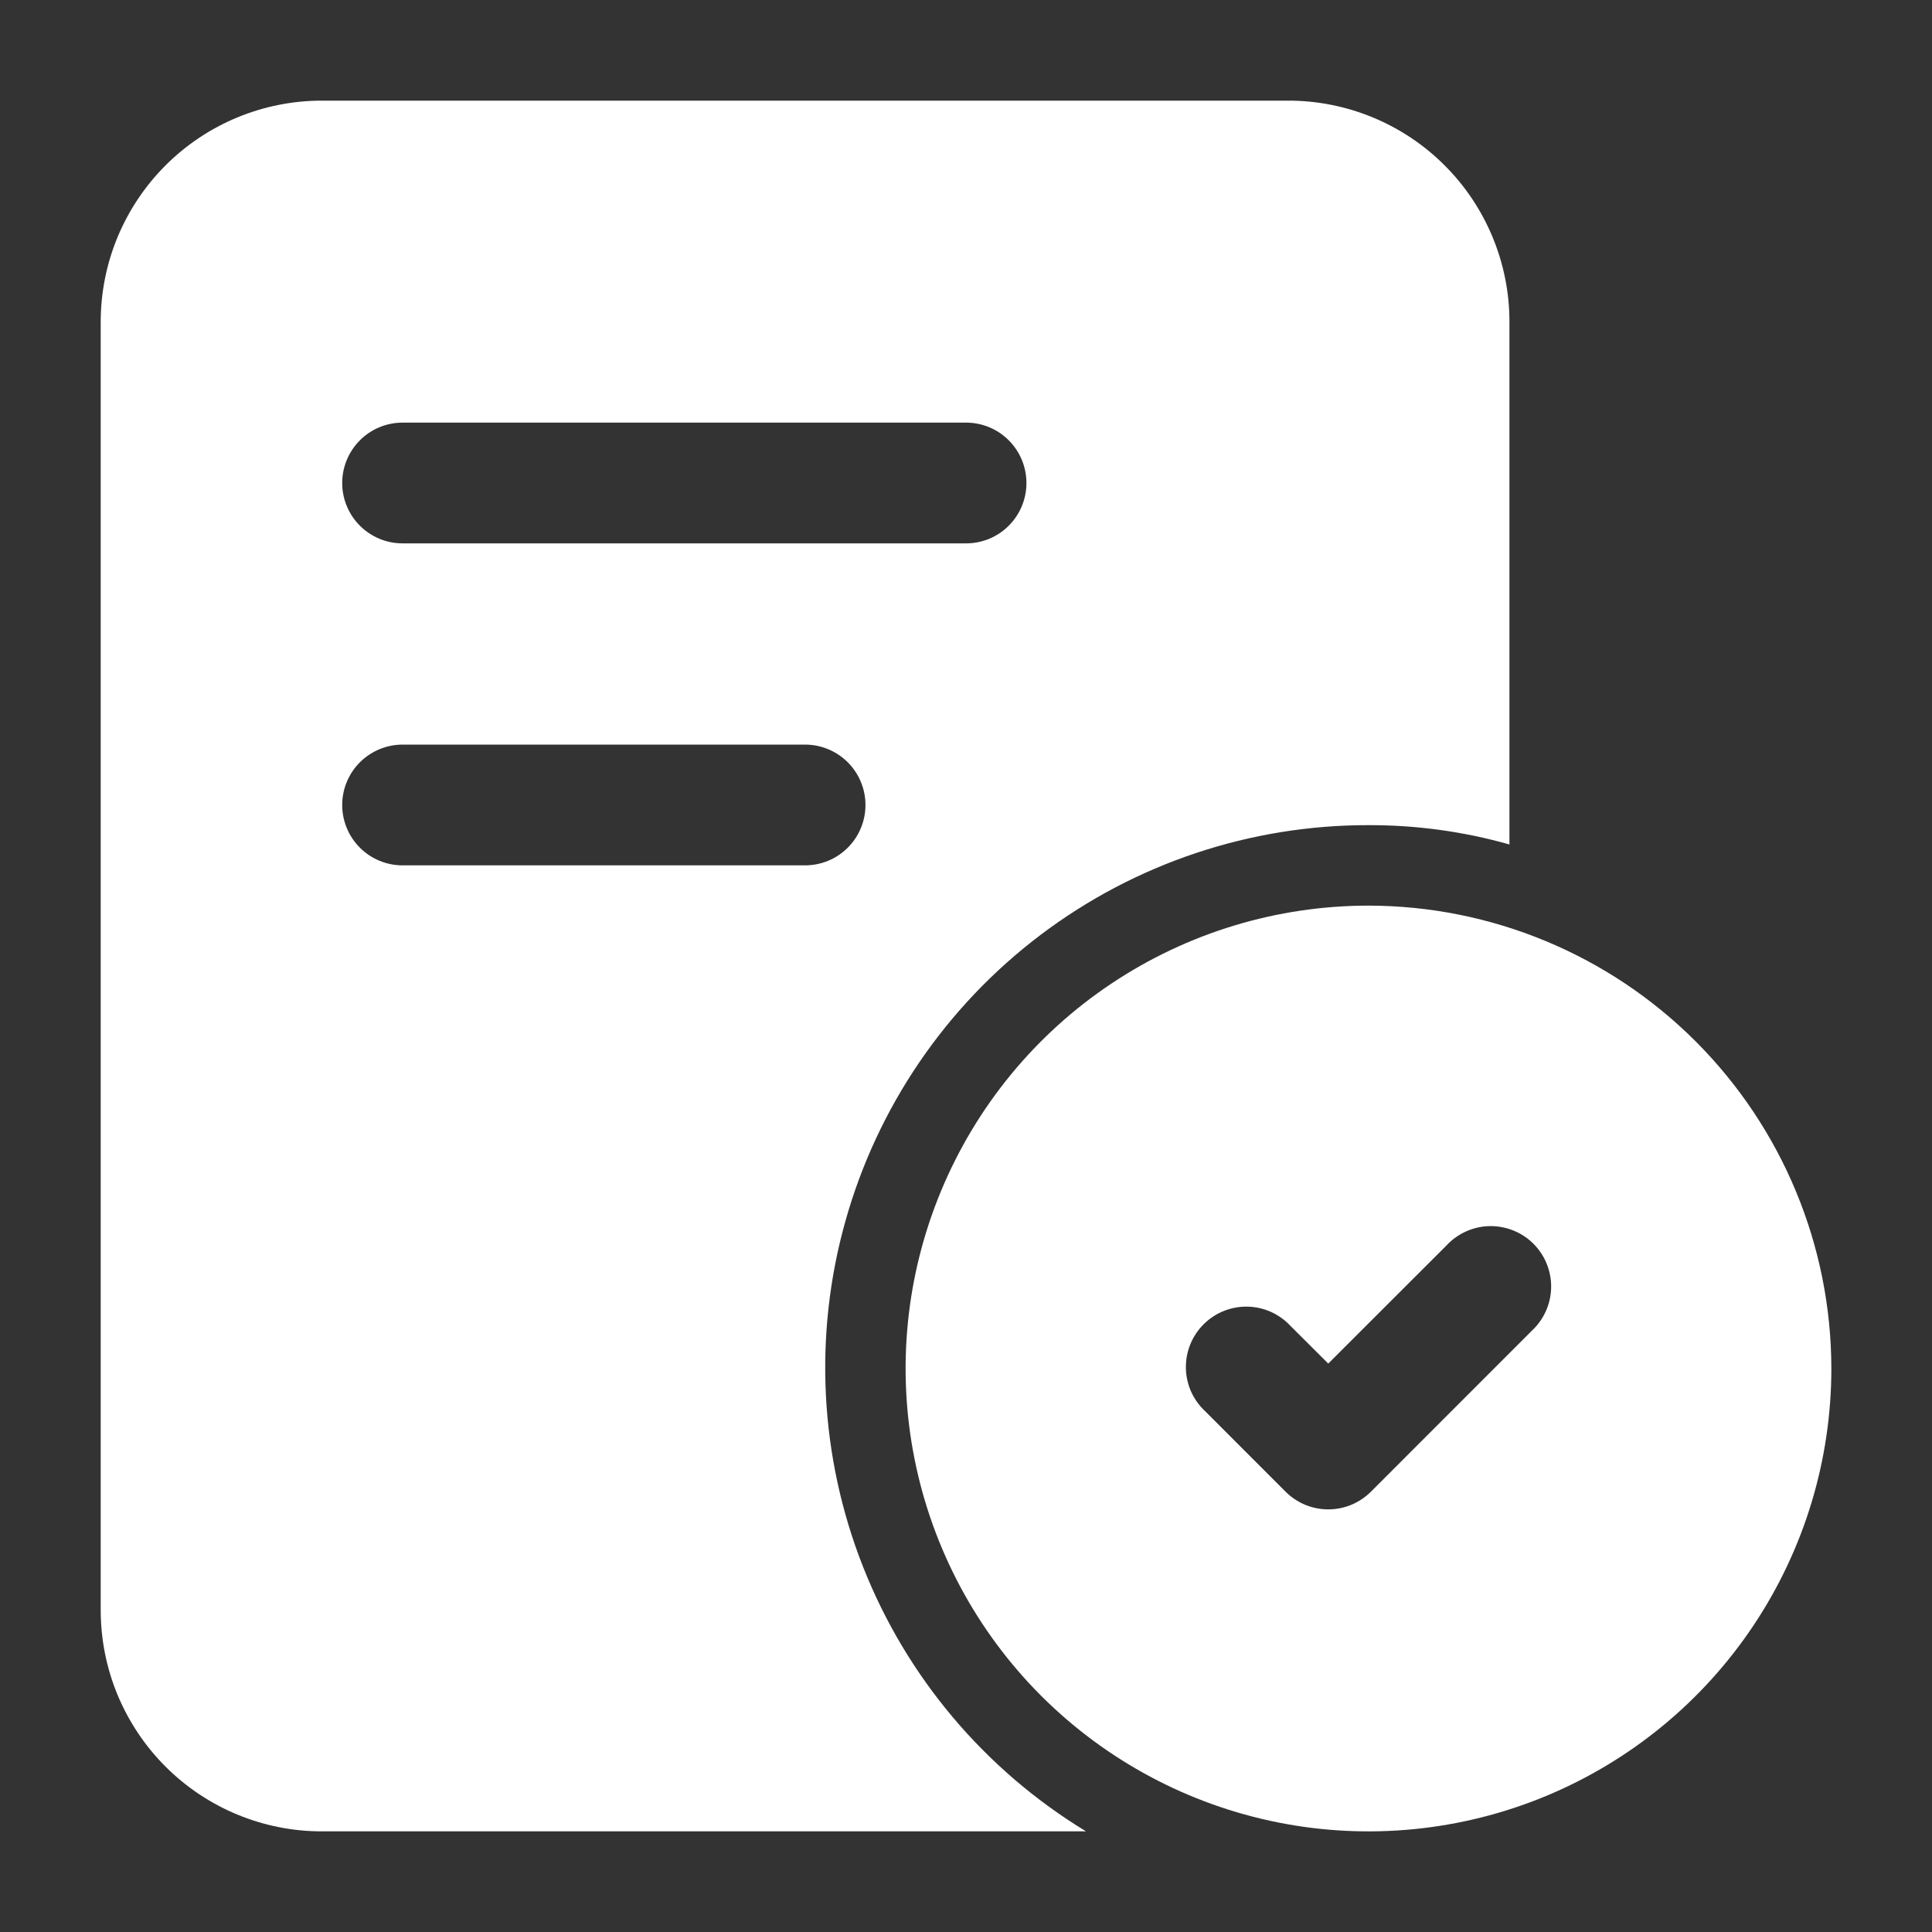
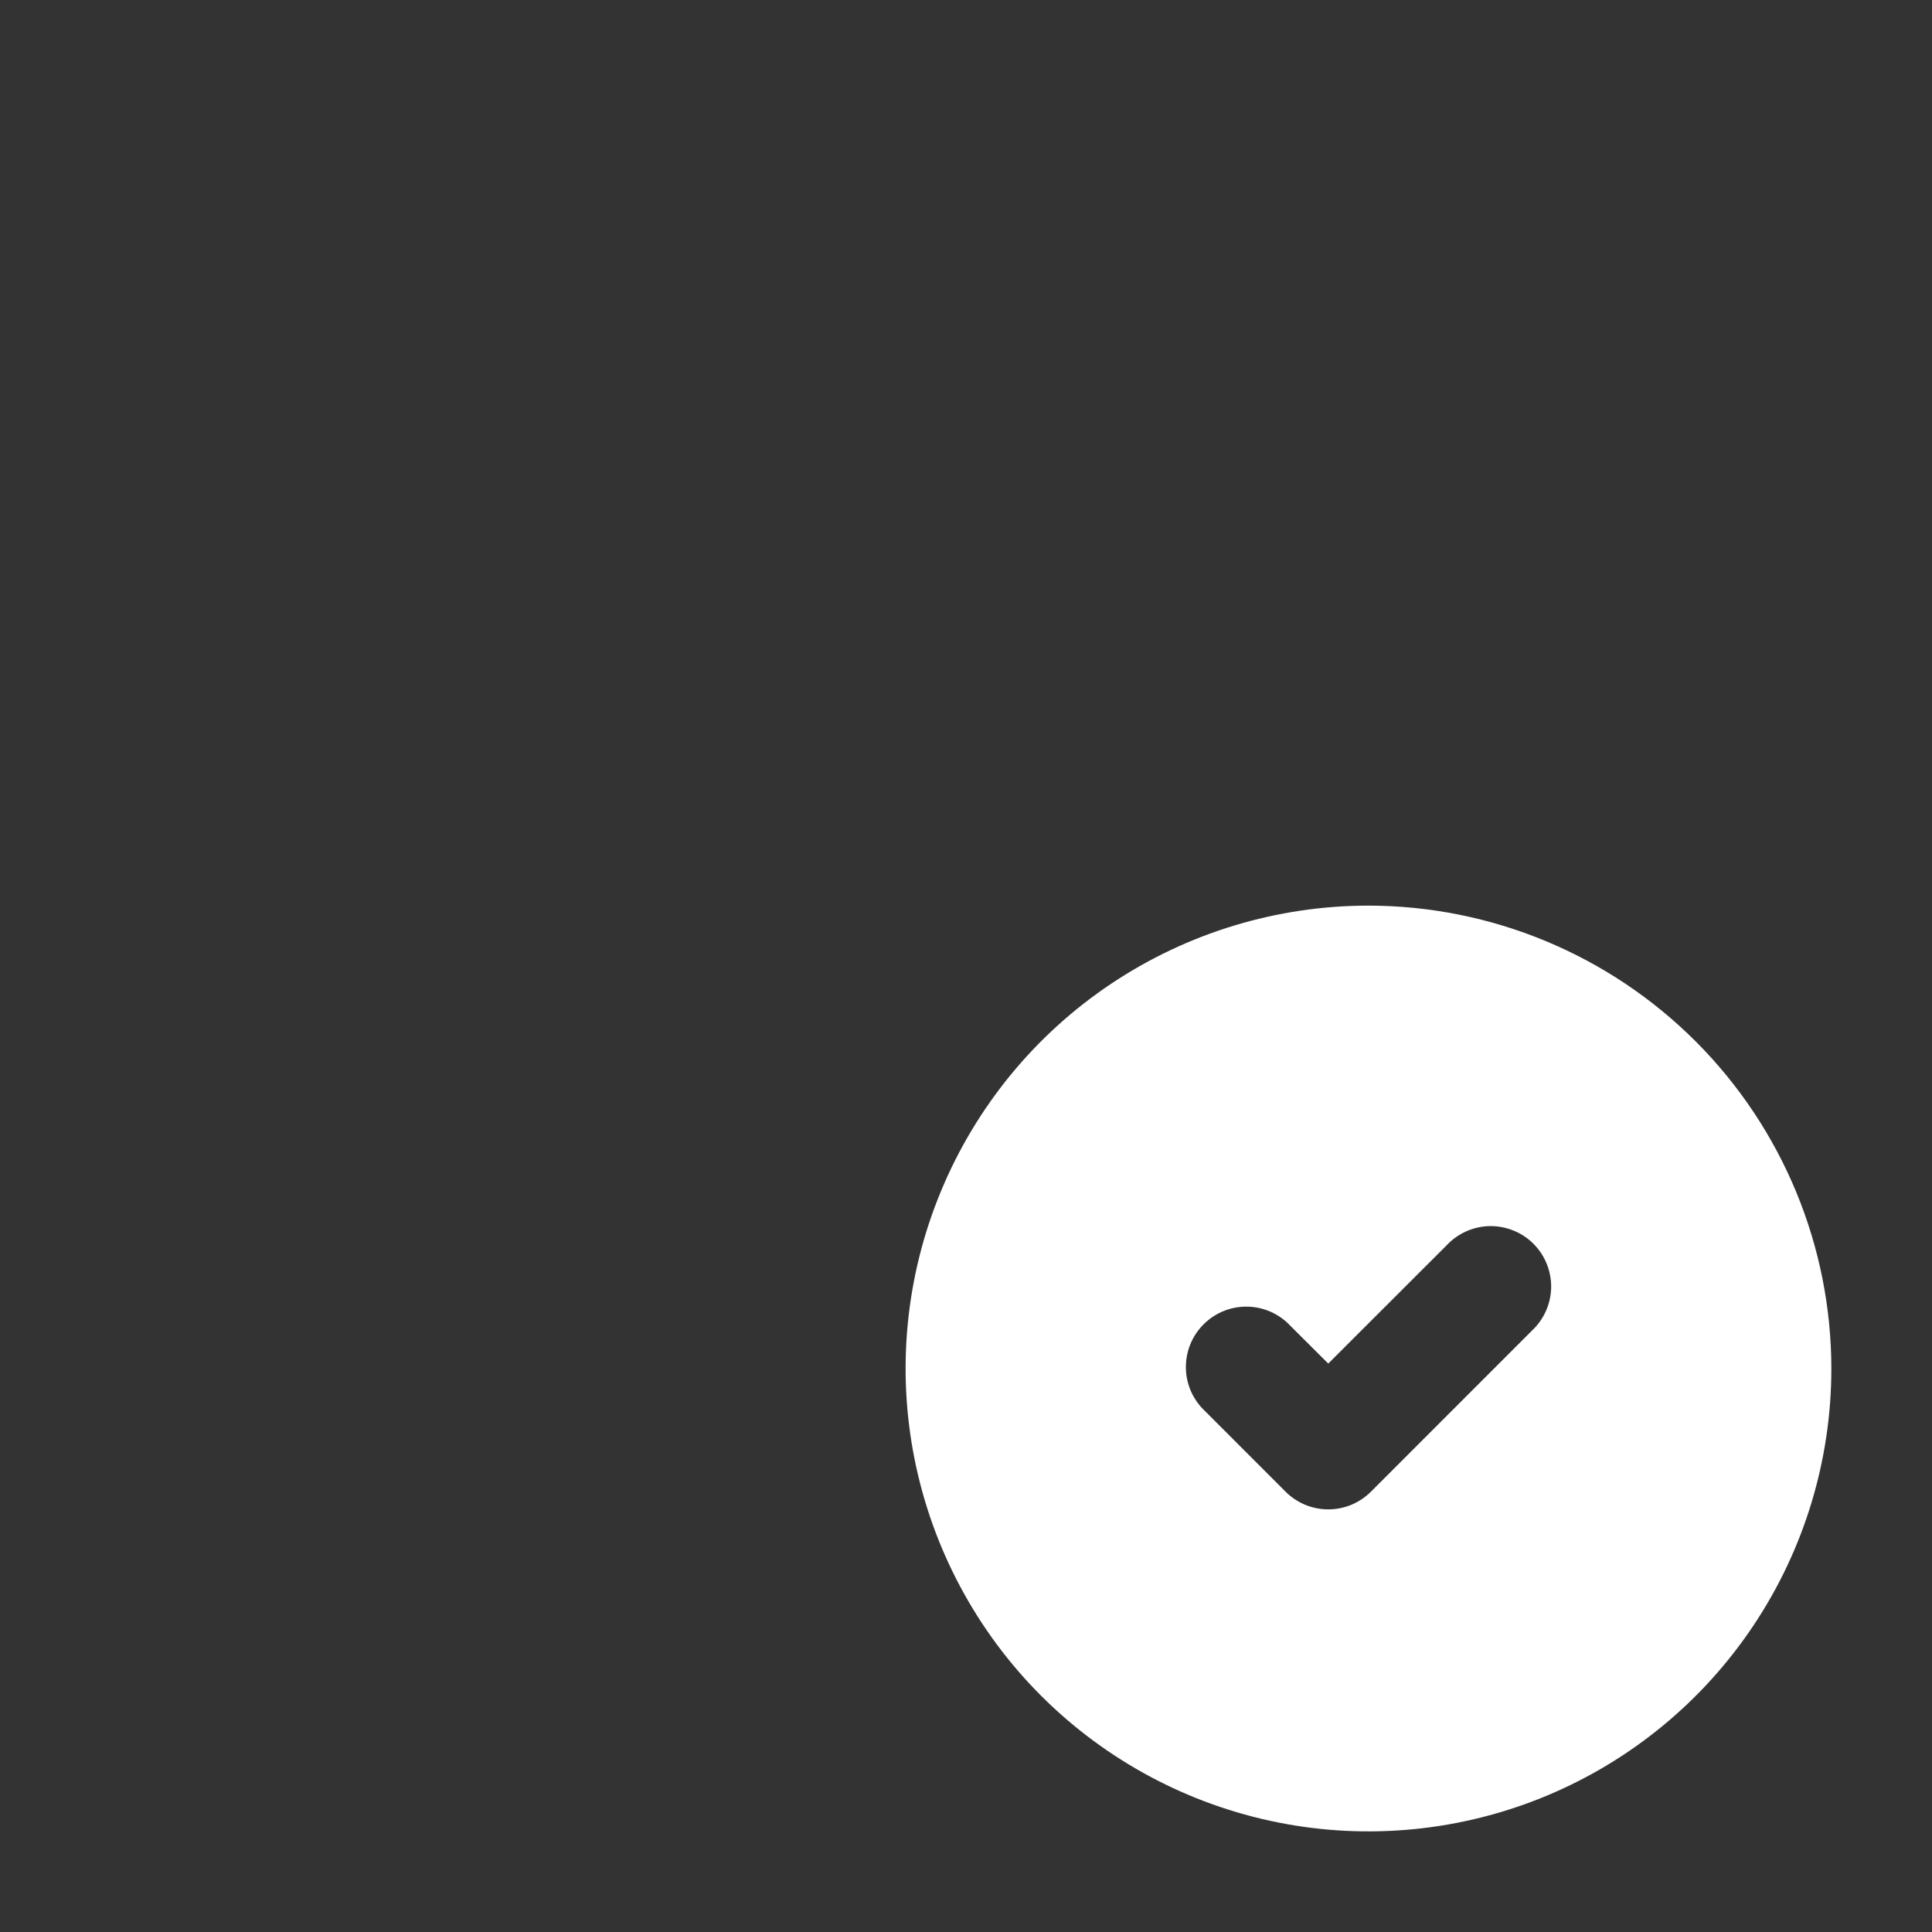
<svg xmlns="http://www.w3.org/2000/svg" width="32" height="32" viewBox="0 0 32 32" fill="none">
  <rect x="0" y="0" width="32" height="32" fill="#333333" stroke="none" />
-   <path d="M21.335 1.667H5.335C4.853 1.666 4.376 1.761 3.931 1.945C3.486 2.129 3.082 2.399 2.741 2.74C2.401 3.08 2.131 3.485 1.946 3.93C1.762 4.375 1.668 4.852 1.668 5.333V26.667C1.668 27.148 1.762 27.625 1.946 28.07C2.131 28.515 2.401 28.92 2.741 29.26C3.082 29.601 3.486 29.871 3.931 30.055C4.376 30.239 4.853 30.334 5.335 30.333H17.988C16.311 29.314 15.014 27.775 14.294 25.949C13.575 24.124 13.472 22.113 14.003 20.224C14.533 18.335 15.667 16.671 17.232 15.487C18.797 14.303 20.706 13.664 22.668 13.667C23.457 13.665 24.242 13.772 25.001 13.987V5.333C25.002 4.852 24.907 4.375 24.723 3.93C24.539 3.485 24.269 3.08 23.928 2.74C23.588 2.399 23.183 2.129 22.738 1.945C22.293 1.761 21.816 1.666 21.335 1.667ZM13.335 14.333H6.668C6.403 14.333 6.148 14.228 5.961 14.04C5.773 13.853 5.668 13.599 5.668 13.333C5.668 13.068 5.773 12.814 5.961 12.626C6.148 12.439 6.403 12.333 6.668 12.333H13.335C13.6 12.333 13.854 12.439 14.042 12.626C14.229 12.814 14.335 13.068 14.335 13.333C14.335 13.599 14.229 13.853 14.042 14.04C13.854 14.228 13.6 14.333 13.335 14.333ZM16.001 9H6.668C6.403 9 6.148 8.895 5.961 8.707C5.773 8.52 5.668 8.265 5.668 8C5.668 7.735 5.773 7.481 5.961 7.293C6.148 7.105 6.403 7 6.668 7H16.001C16.267 7 16.521 7.105 16.708 7.293C16.896 7.481 17.001 7.735 17.001 8C17.001 8.265 16.896 8.52 16.708 8.707C16.521 8.895 16.267 9 16.001 9Z" fill="white" />
  <path d="M22.667 15C21.15 15 19.668 15.45 18.407 16.292C17.146 17.134 16.164 18.332 15.584 19.733C15.003 21.134 14.851 22.675 15.147 24.162C15.443 25.649 16.173 27.016 17.245 28.088C18.318 29.16 19.684 29.89 21.171 30.186C22.658 30.482 24.2 30.33 25.601 29.75C27.002 29.169 28.199 28.187 29.041 26.926C29.884 25.665 30.333 24.183 30.333 22.667C30.331 20.634 29.522 18.686 28.085 17.248C26.648 15.811 24.699 15.002 22.667 15ZM25.373 22.04L22.707 24.707C22.614 24.8 22.504 24.873 22.383 24.924C22.261 24.974 22.131 25 22 25C21.869 25 21.739 24.974 21.617 24.924C21.496 24.873 21.386 24.8 21.293 24.707L19.96 23.373C19.862 23.282 19.783 23.171 19.728 23.049C19.674 22.926 19.644 22.794 19.642 22.659C19.64 22.525 19.664 22.392 19.715 22.267C19.765 22.143 19.84 22.03 19.935 21.935C20.03 21.84 20.143 21.765 20.267 21.715C20.392 21.664 20.525 21.64 20.659 21.642C20.794 21.644 20.926 21.674 21.049 21.728C21.171 21.783 21.282 21.862 21.373 21.96L22 22.585L23.96 20.627C24.052 20.528 24.162 20.45 24.285 20.395C24.407 20.34 24.54 20.311 24.674 20.308C24.808 20.306 24.942 20.331 25.066 20.381C25.191 20.431 25.304 20.506 25.399 20.601C25.494 20.696 25.569 20.809 25.619 20.934C25.669 21.058 25.694 21.192 25.692 21.326C25.689 21.46 25.66 21.593 25.605 21.715C25.55 21.838 25.472 21.948 25.373 22.04Z" fill="white" />
</svg>